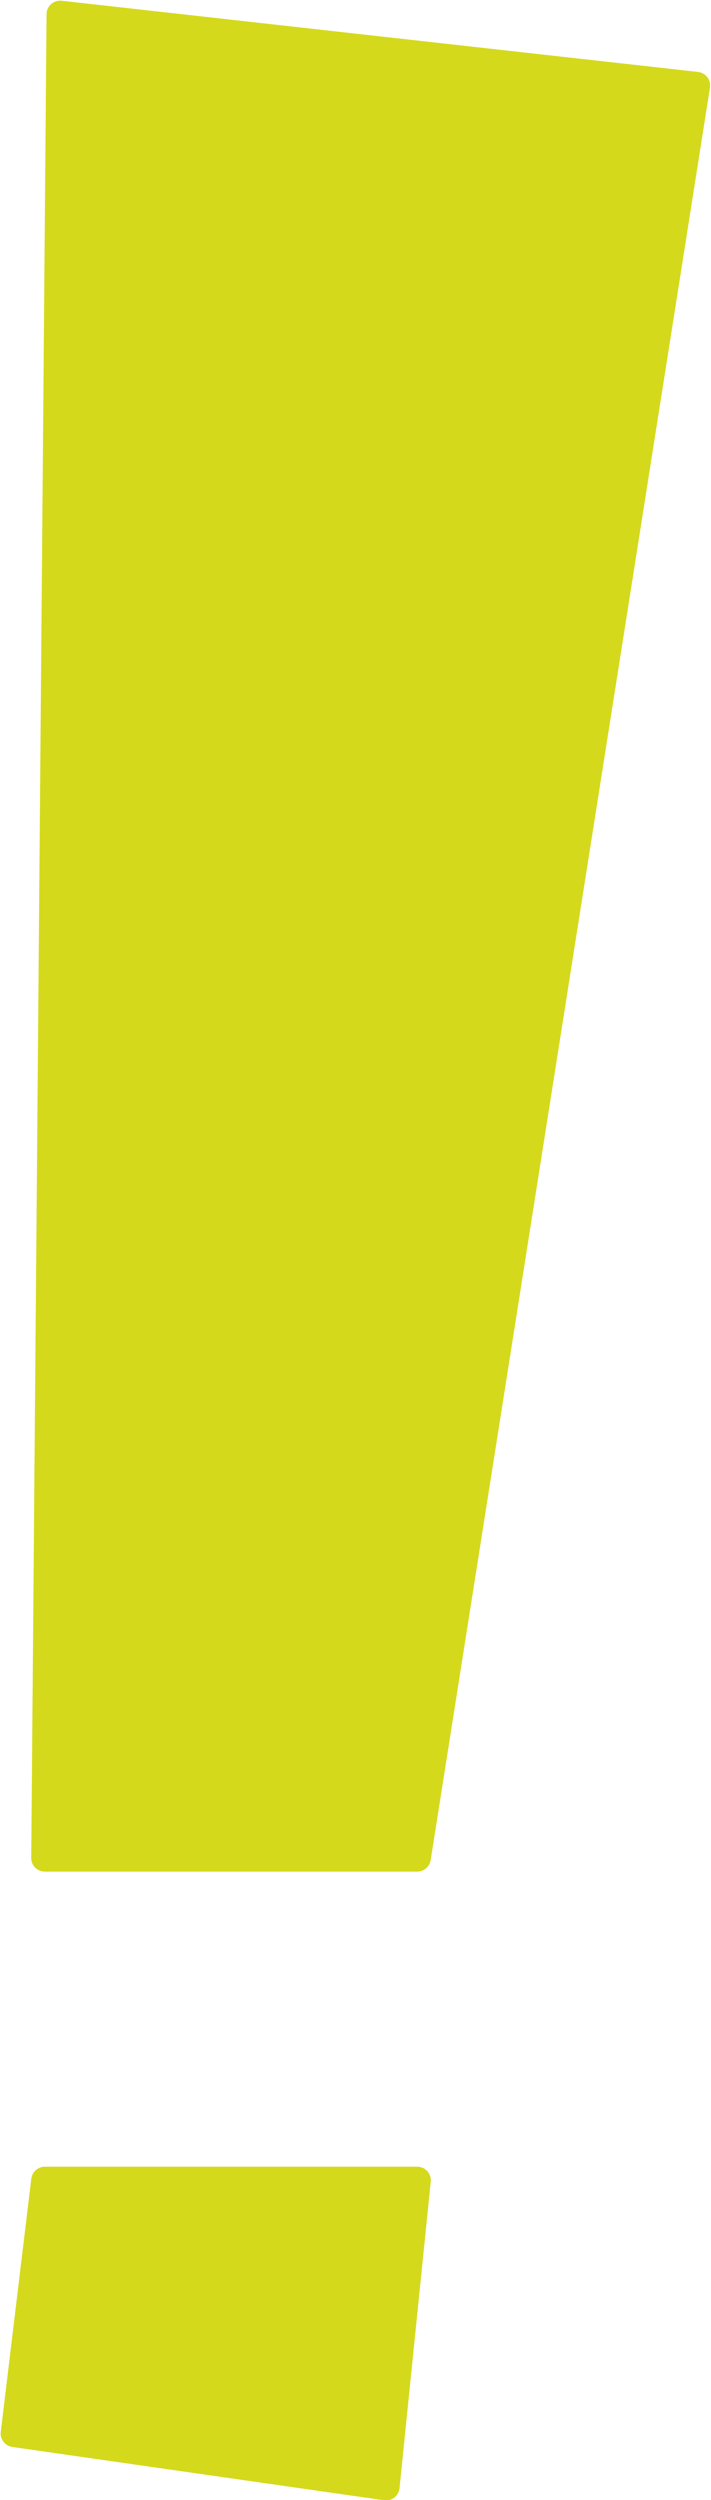
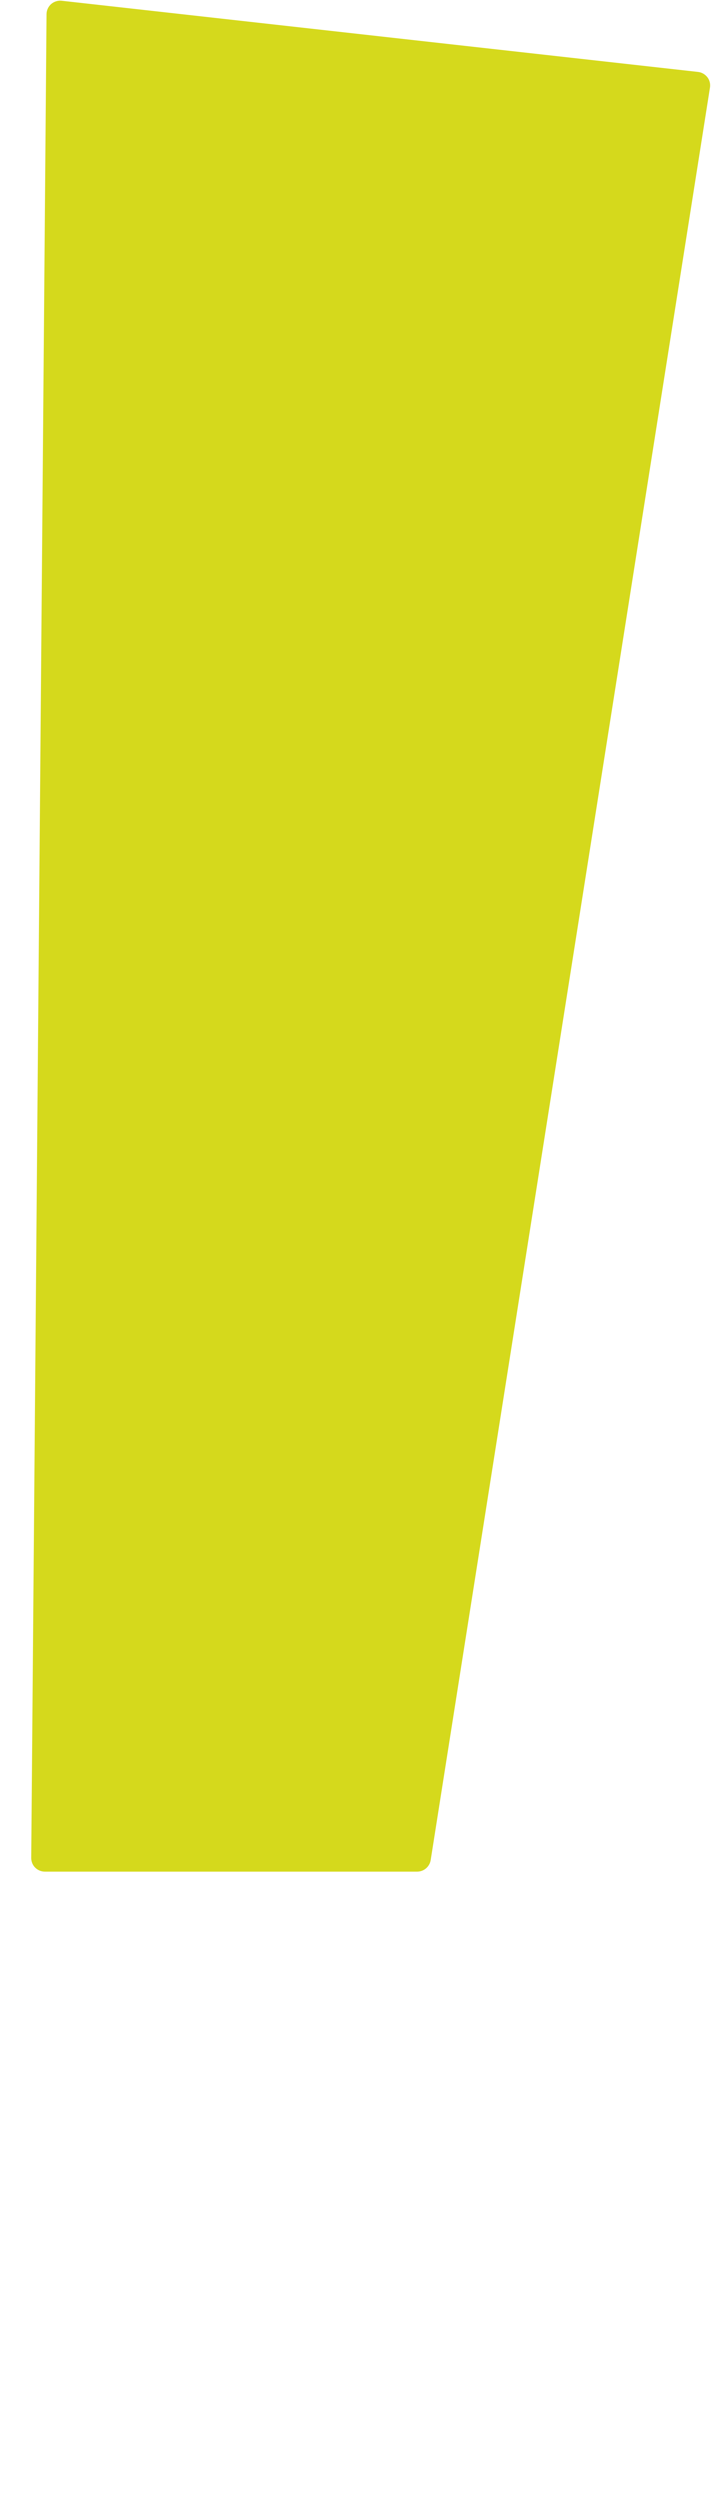
<svg xmlns="http://www.w3.org/2000/svg" fill="#d5d91c" height="367.4" preserveAspectRatio="xMidYMid meet" version="1" viewBox="-0.1 -0.1 104.5 367.4" width="104.5" zoomAndPan="magnify">
  <g id="change1_1">
-     <path d="M1.72,359.49l54.63,7.83c0.09,0.01,0.19,0.02,0.28,0.02c0.44,0,0.88-0.15,1.23-0.42c0.43-0.34,0.7-0.83,0.76-1.37 l4.59-45.05c0.06-0.56-0.13-1.12-0.5-1.54s-0.92-0.66-1.48-0.66H6.49c-1.01,0-1.86,0.76-1.99,1.76l-4.49,37.22 C-0.12,358.35,0.64,359.34,1.72,359.49z" />
-   </g>
+     </g>
  <g id="change1_2">
    <path d="M6.49,274.94h54.73c0.98,0,1.82-0.72,1.98-1.69l41.05-260.49c0.08-0.54-0.05-1.09-0.39-1.52s-0.83-0.71-1.37-0.77L8.96,0.01 C8.4-0.05,7.84,0.13,7.41,0.5C6.99,0.88,6.74,1.42,6.74,1.98L4.49,272.93c0,0.53,0.2,1.05,0.58,1.42 C5.45,274.73,5.96,274.94,6.49,274.94z" />
  </g>
</svg>